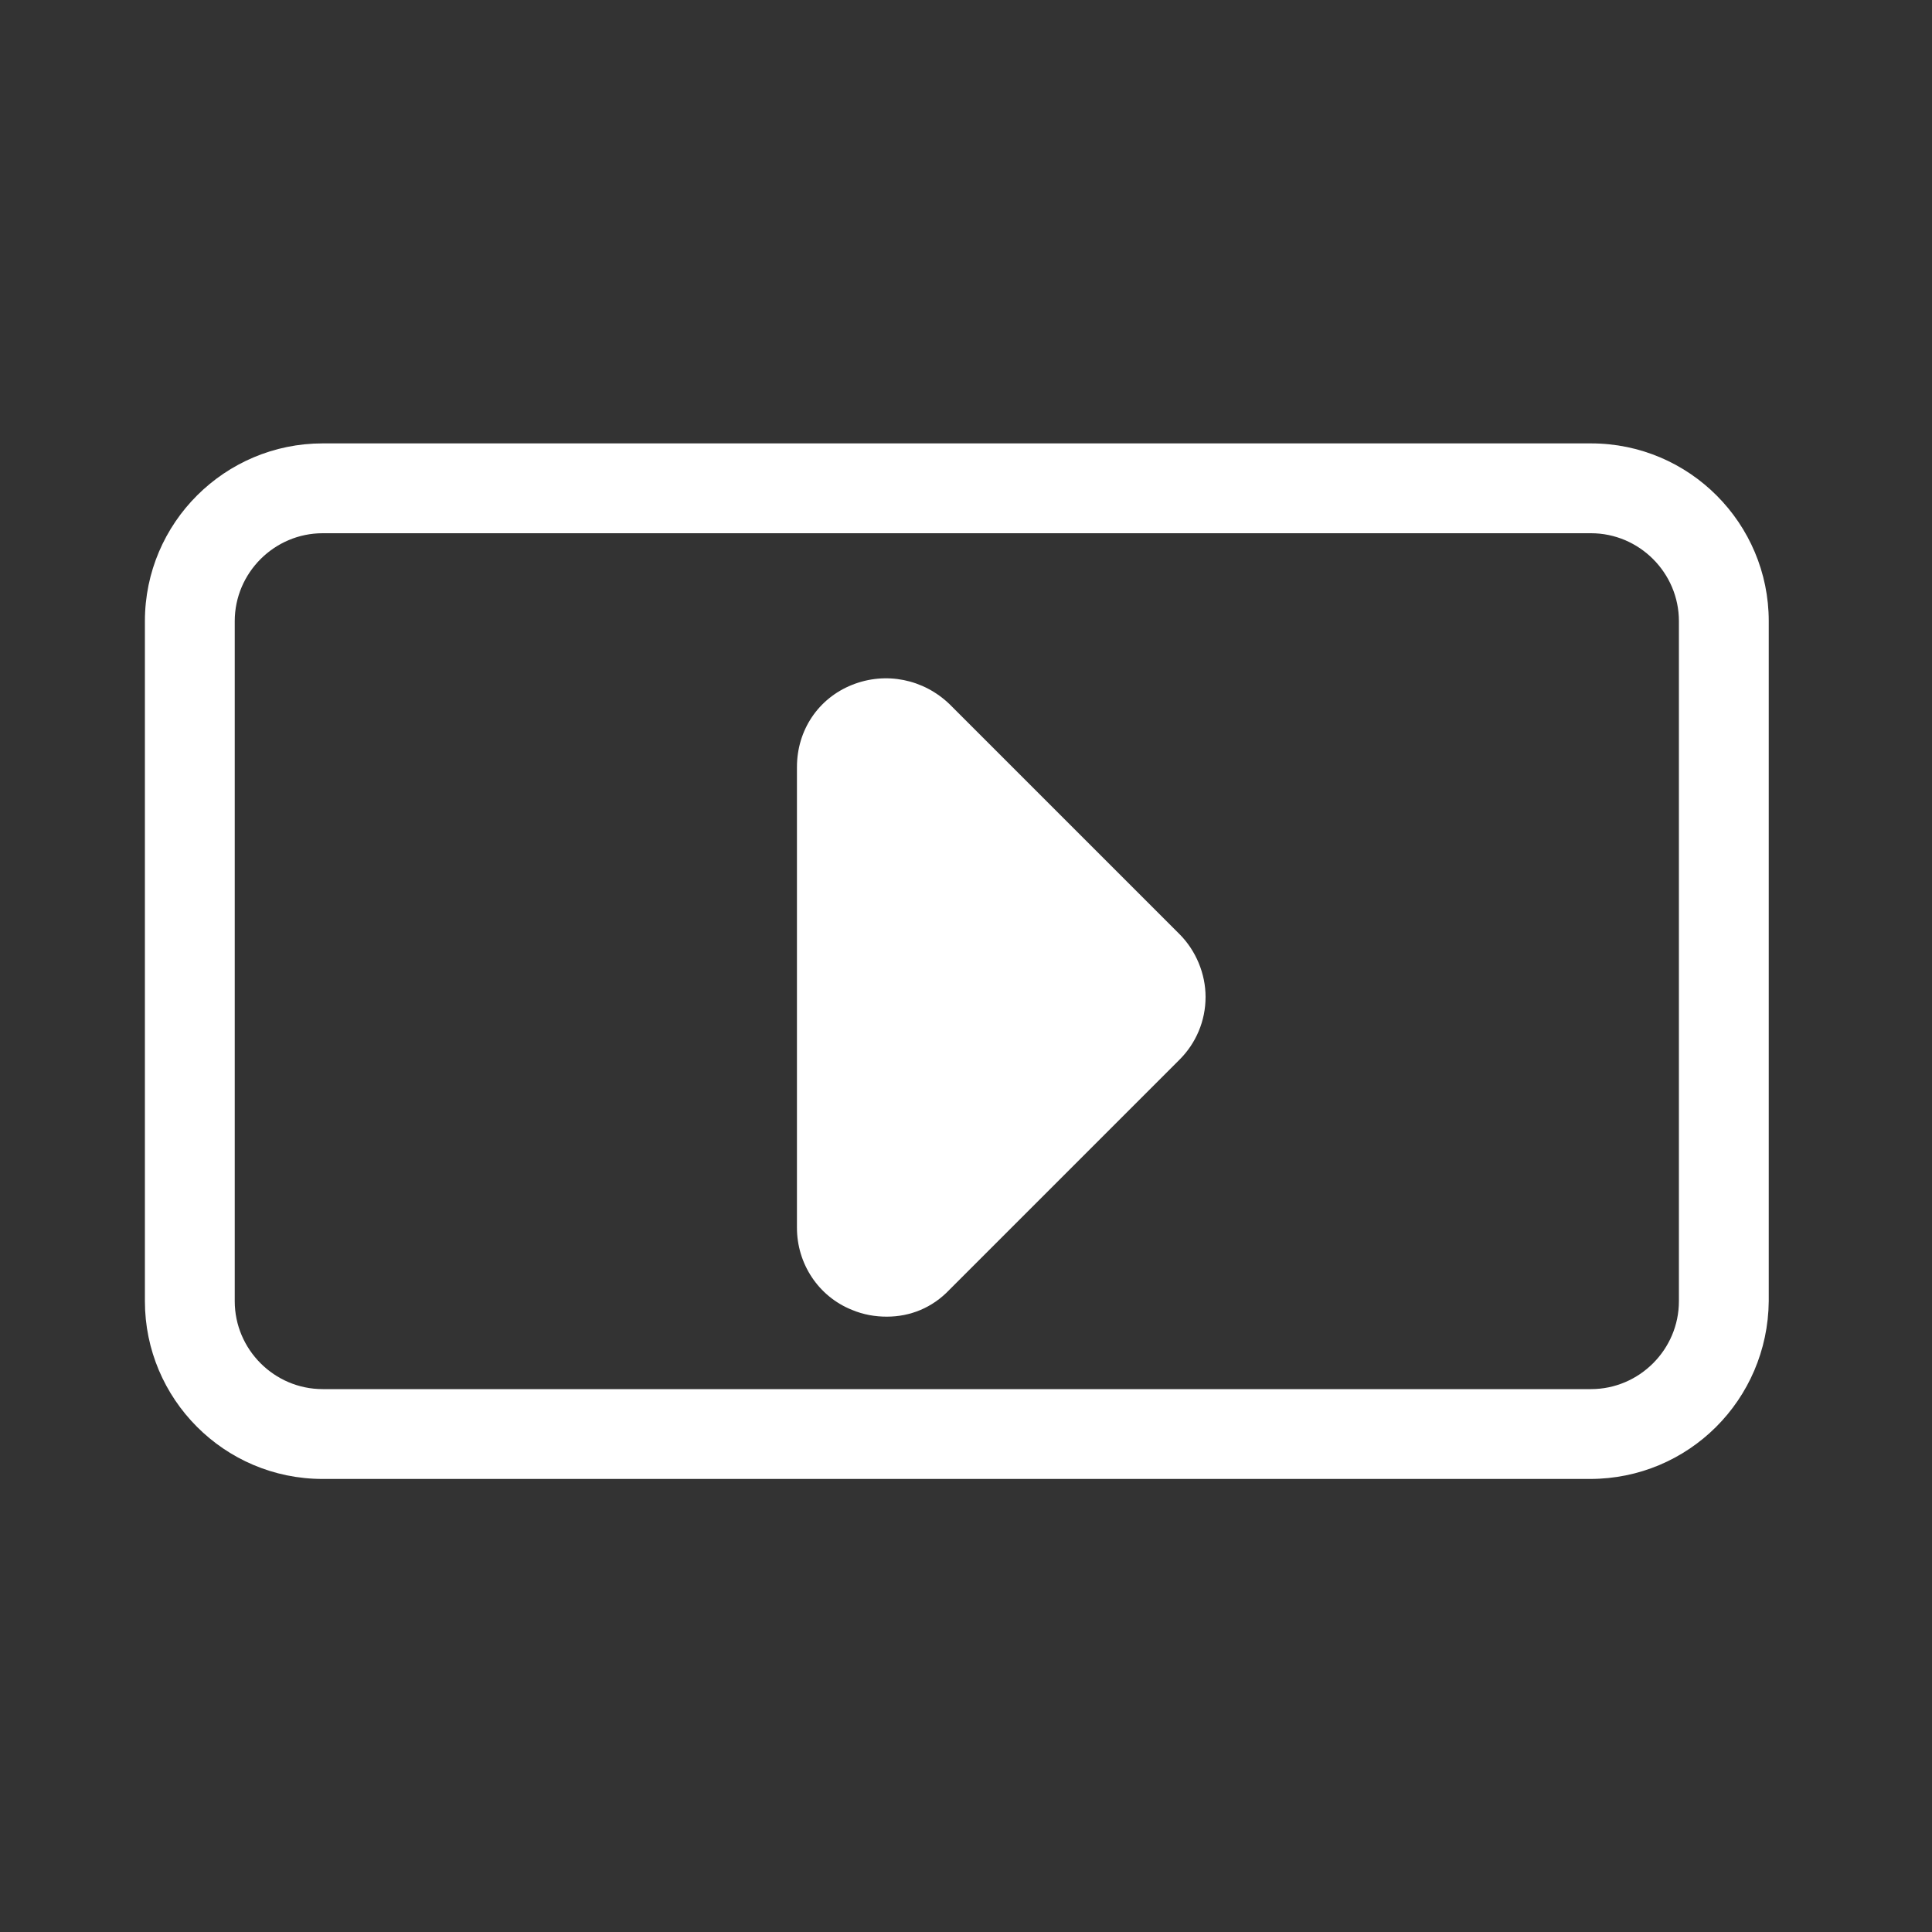
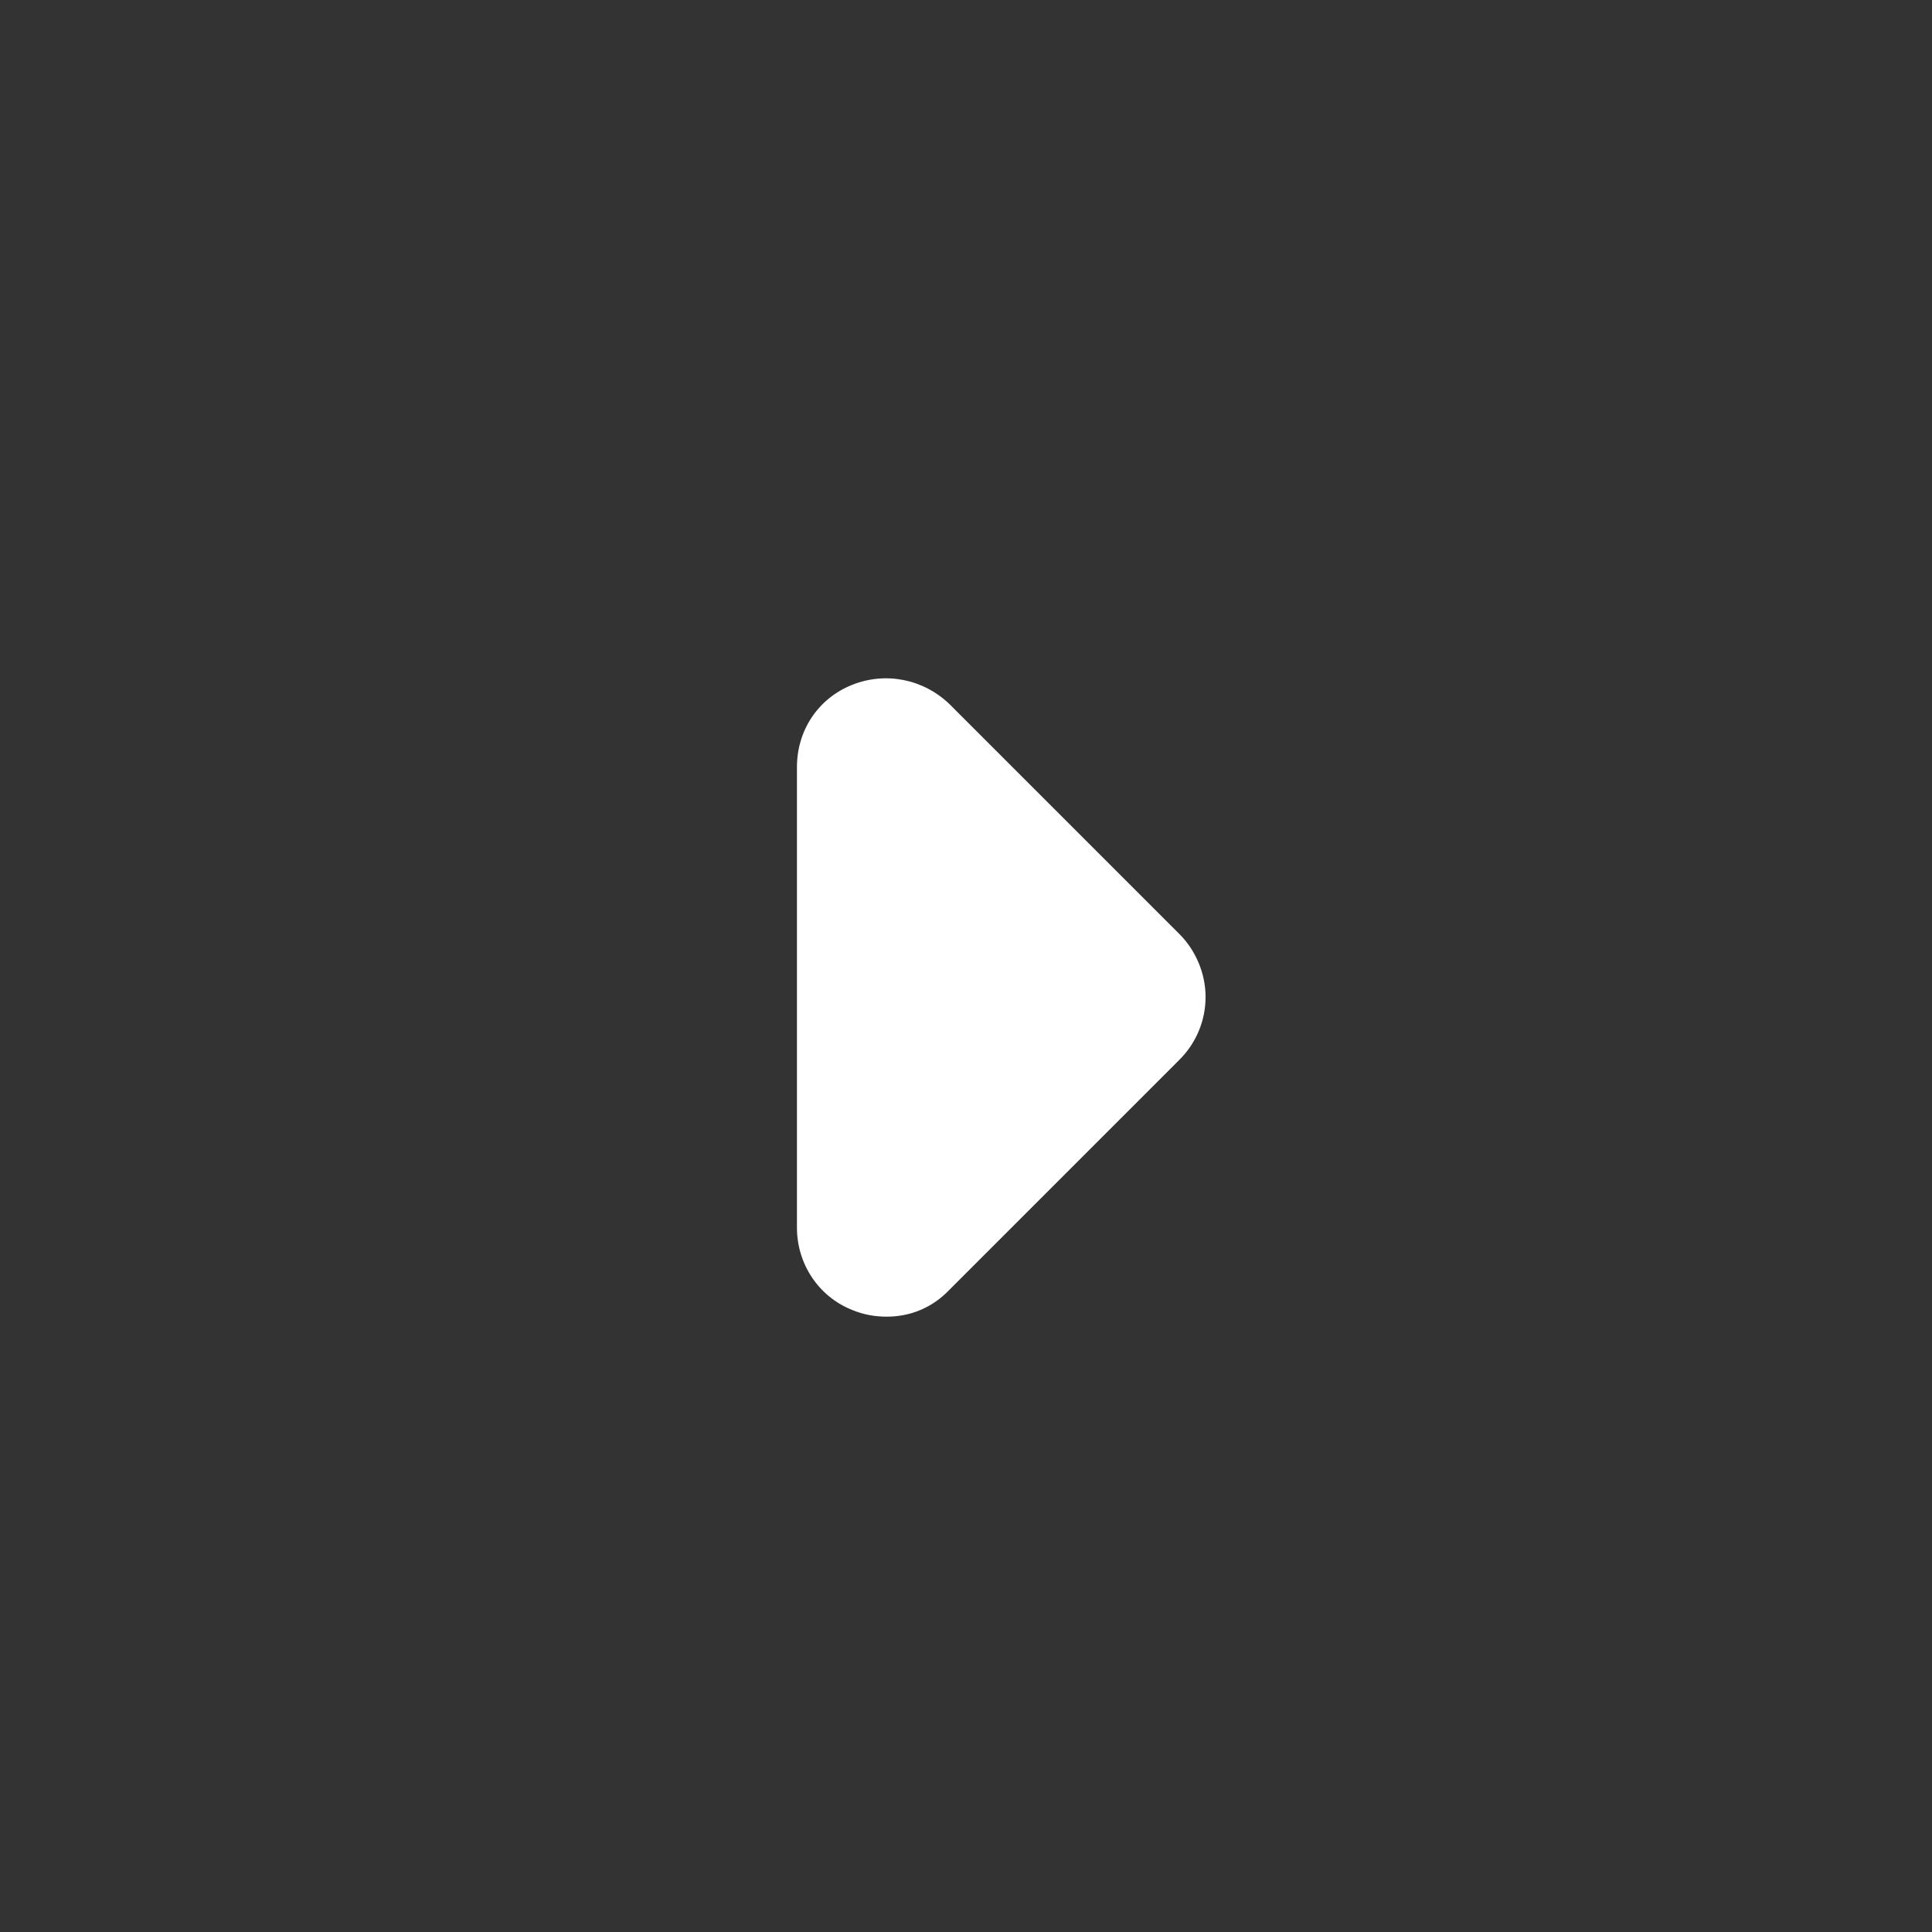
<svg xmlns="http://www.w3.org/2000/svg" version="1.1" id="Camada_1" x="0px" y="0px" viewBox="0 0 200 200" style="enable-background:new 0 0 200 200;" xml:space="preserve">
  <rect x="0" y="0" width="200" height="200" fill="#333333" stroke="none" />
  <style type="text/css">
	.st0{fill:#FFFFFF;}
</style>
-   <path class="st0" d="M164.6,153.1H33.4c-10.2,0-18.4-8.3-18.4-18.4V64.3c0-10.2,8.3-18.4,18.4-18.4h131.3c10.2,0,18.4,8.3,18.4,18.4  v70.4C183,144.9,174.8,153.1,164.6,153.1z M33.4,55.2c-5,0-9.1,4.1-9.1,9.1v70.4c0,5,4.1,9.1,9.1,9.1h131.3c5,0,9.1-4.1,9.1-9.1  V64.3c0-5-4.1-9.1-9.1-9.1H33.4z" />
  <path class="st0" d="M91.8,136.3c-1.2,0-2.4-0.2-3.6-0.7c-3.5-1.4-5.7-4.8-5.7-8.5V79.4c0-3.8,2.2-7.1,5.7-8.5  c3.5-1.4,7.4-0.6,10.1,2l23.8,23.8c1.7,1.7,2.7,4.1,2.7,6.5c0,2.5-1,4.8-2.7,6.5l-23.8,23.8C96.5,135.4,94.2,136.3,91.8,136.3z   M115.5,103.3L115.5,103.3L115.5,103.3z M91.7,79.4L91.7,79.4L91.7,79.4z" />
</svg>